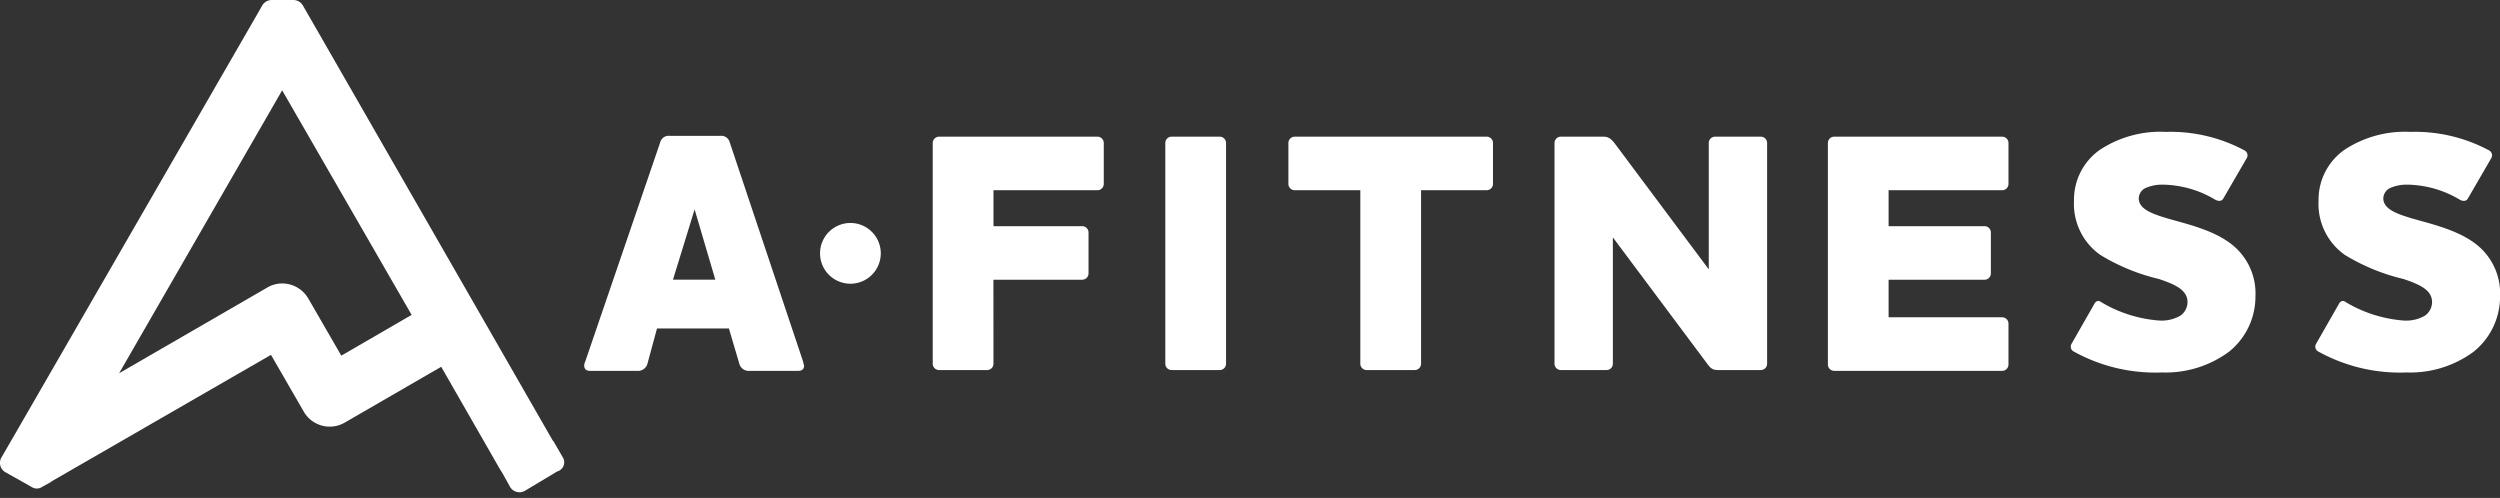
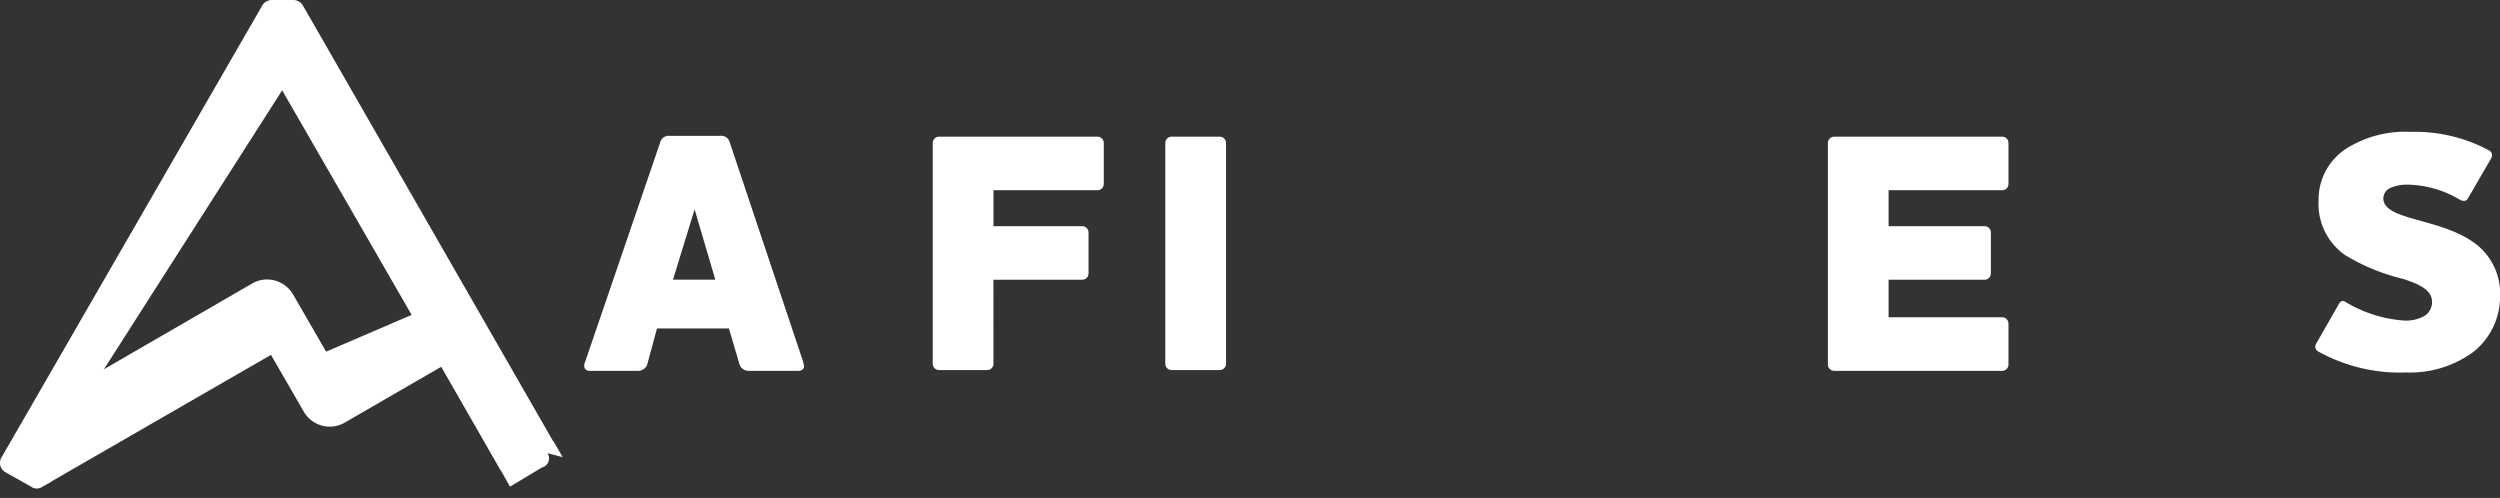
<svg xmlns="http://www.w3.org/2000/svg" viewBox="0 0 229.456 45.7" version="1.1" id="svg879">
  <rect x="0" y="0" width="229.456" height="45.7" fill="#333333" stroke="none" />
  <defs id="defs852">
    <style id="style850">.cls-1{fill:#fff}</style>
  </defs>
  <g id="Group_48" data-name="Group 48" transform="translate(.004)" style="fill:#000;fill-opacity:1">
    <g id="Group_45" data-name="Group 45" transform="translate(-.004)" style="fill:#fff;fill-opacity:1">
-       <path id="Path_116" data-name="Path 116" class="cls-1" d="m51.641 41.959-.807-1.394a.07.07 0 0 0-.073-.073l-6.823-11.884L29.194 2.934 27.8.513A1.02 1.02 0 0 0 26.92 0h-1.98a1.02 1.02 0 0 0-.88.513l-.588 1.027L1.759 39.171.146 41.959a.985.985 0 0 0 .367 1.394l2.347 1.32a.88.88 0 0 0 1.027 0l.66-.367c.073 0 .073 0 .073-.073.073 0 .073 0 .147-.073l20.1-11.59 3.008 5.208a2.75 2.75 0 0 0 3.74 1.022l8.876-5.135 5.428 9.463c.073.073.073.147.147.22l.734 1.32a1 1 0 0 0 1.394.367l1.467-.88 1.467-.88a.87.87 0 0 0 .513-1.316m-20.32-9.316-3.008-5.208a2.78 2.78 0 0 0-1.687-1.32 2.7 2.7 0 0 0-2.127.293l-13.57 7.849L25.893 8.289 37.777 28.9Z" transform="translate(.004)" style="fill:#fff;fill-opacity:1" />
+       <path id="Path_116" data-name="Path 116" class="cls-1" d="m51.641 41.959-.807-1.394a.07.07 0 0 0-.073-.073l-6.823-11.884L29.194 2.934 27.8.513A1.02 1.02 0 0 0 26.92 0h-1.98a1.02 1.02 0 0 0-.88.513l-.588 1.027L1.759 39.171.146 41.959a.985.985 0 0 0 .367 1.394l2.347 1.32a.88.88 0 0 0 1.027 0l.66-.367c.073 0 .073 0 .073-.073.073 0 .073 0 .147-.073l20.1-11.59 3.008 5.208a2.75 2.75 0 0 0 3.74 1.022l8.876-5.135 5.428 9.463c.073.073.073.147.147.22l.734 1.32l1.467-.88 1.467-.88a.87.87 0 0 0 .513-1.316m-20.32-9.316-3.008-5.208a2.78 2.78 0 0 0-1.687-1.32 2.7 2.7 0 0 0-2.127.293l-13.57 7.849L25.893 8.289 37.777 28.9Z" transform="translate(.004)" style="fill:#fff;fill-opacity:1" />
      <g id="Group_44" data-name="Group 44" transform="translate(53.625 12.104)" style="fill:#fff;fill-opacity:1">
-         <path id="Path_117" data-name="Path 117" class="cls-1" d="M108.175 30.687a2.786 2.786 0 0 1-2.787 2.787 2.786 2.786 0 0 1-2.787-2.787 2.786 2.786 0 0 1 2.787-2.787 2.786 2.786 0 0 1 2.787 2.787" transform="translate(-80.96 -19.538)" style="fill:#fff;fill-opacity:1" />
        <path id="Path_118" data-name="Path 118" class="cls-1" d="M78.9 37.906a.89.89 0 0 1-.954.66h-4.333c-.367 0-.513-.22-.513-.44a.66.66 0 0 1 .073-.367l6.9-20.173a.8.8 0 0 1 .88-.587h4.617a.8.8 0 0 1 .88.587l6.75 20.173c0 .147.073.22.073.367 0 .22-.147.44-.513.44h-4.476a.89.89 0 0 1-.954-.66l-.954-3.228h-6.6Zm4.328-14.157L81.242 30.2h3.888Z" transform="translate(-73.1 -16.633)" style="fill:#fff;fill-opacity:1" />
        <path id="Path_119" data-name="Path 119" class="cls-1" d="M122.275 37.933a.58.58 0 0 1-.587.587h-4.4a.58.58 0 0 1-.587-.587V17.687a.58.58 0 0 1 .587-.587h14.524a.58.58 0 0 1 .587.587v3.741a.58.58 0 0 1-.587.587h-9.536v3.3h8.142a.58.58 0 0 1 .582.585v3.741a.58.58 0 0 1-.587.587h-8.142Z" transform="translate(-84.717 -16.66)" style="fill:#fff;fill-opacity:1" />
        <path id="Path_120" data-name="Path 120" class="cls-1" d="M150.788 17.1a.58.58 0 0 1 .587.587v20.246a.58.58 0 0 1-.587.587h-4.4a.58.58 0 0 1-.587-.587V17.687a.58.58 0 0 1 .587-.587Z" transform="translate(-92.471 -16.66)" style="fill:#fff;fill-opacity:1" />
-         <path id="Path_121" data-name="Path 121" class="cls-1" d="M179.392 17.1a.58.58 0 0 1 .587.587v3.741a.58.58 0 0 1-.587.587h-6.015v15.918a.58.58 0 0 1-.587.587h-4.4a.58.58 0 0 1-.587-.587V22.015h-6.015a.58.58 0 0 1-.587-.587v-3.741a.58.58 0 0 1 .587-.587Z" transform="translate(-96.574 -16.66)" style="fill:#fff;fill-opacity:1" />
-         <path id="Path_122" data-name="Path 122" class="cls-1" d="M208.657 17.687a.58.58 0 0 1 .587-.587h4.181a.58.58 0 0 1 .587.587v20.246a.58.58 0 0 1-.587.587h-3.888c-.44 0-.66-.073-1.027-.587l-8.656-11.59v11.59a.58.58 0 0 1-.587.587h-4.181a.58.58 0 0 1-.587-.587V17.687a.58.58 0 0 1 .587-.587h3.888c.44 0 .66.147 1.027.587l8.656 11.59Z" transform="translate(-105.447 -16.66)" style="fill:#fff;fill-opacity:1" />
        <path id="Path_123" data-name="Path 123" class="cls-1" d="M244.691 17.1a.58.58 0 0 1 .587.587v3.741a.58.58 0 0 1-.587.587h-10.416v3.3h8.8a.58.58 0 0 1 .587.587v3.741a.58.58 0 0 1-.587.587h-8.8v3.448h10.416a.58.58 0 0 1 .587.587v3.741a.58.58 0 0 1-.587.587h-15.4a.58.58 0 0 1-.587-.587V17.687a.58.58 0 0 1 .587-.587Z" transform="translate(-114.56 -16.66)" style="fill:#fff;fill-opacity:1" />
        <path id="Path_124" data-name="Path 124" class="cls-1" d="M289.993 36.673a.508.508 0 0 1-.22-.734l2.054-3.594c.147-.293.367-.44.66-.22a12.1 12.1 0 0 0 5.282 1.687 3.44 3.44 0 0 0 1.981-.44 1.53 1.53 0 0 0 .66-1.247c0-1.1-1.1-1.614-2.641-2.127a18.4 18.4 0 0 1-5.355-2.2 5.72 5.72 0 0 1-2.421-4.988 5.58 5.58 0 0 1 2.421-4.695 10.1 10.1 0 0 1 6.015-1.614 14.35 14.35 0 0 1 7.189 1.687.51.51 0 0 1 .22.734l-2.127 3.668c-.147.293-.44.293-.734.147a9.66 9.66 0 0 0-4.841-1.394 3.8 3.8 0 0 0-1.54.293 1.08 1.08 0 0 0-.66.954c0 .954 1.1 1.394 2.567 1.834 1.761.513 4.108 1.027 5.8 2.274a5.72 5.72 0 0 1 2.347 4.915 6.48 6.48 0 0 1-2.421 5.061 9.8 9.8 0 0 1-6.162 1.907 15.46 15.46 0 0 1-8.074-1.908" transform="translate(-130.814 -16.5)" style="fill:#fff;fill-opacity:1" />
-         <path id="Path_125" data-name="Path 125" class="cls-1" d="M259.393 36.673a.508.508 0 0 1-.22-.734l2.054-3.594c.147-.293.367-.44.66-.22a12.1 12.1 0 0 0 5.282 1.687 3.44 3.44 0 0 0 1.981-.44 1.53 1.53 0 0 0 .66-1.247c0-1.1-1.1-1.614-2.641-2.127a18.4 18.4 0 0 1-5.355-2.2 5.72 5.72 0 0 1-2.421-4.988 5.58 5.58 0 0 1 2.421-4.695 10.1 10.1 0 0 1 6.015-1.614 14.35 14.35 0 0 1 7.189 1.687.508.508 0 0 1 .22.734l-2.127 3.668c-.147.293-.44.293-.734.147a9.66 9.66 0 0 0-4.841-1.394 3.8 3.8 0 0 0-1.54.293 1.08 1.08 0 0 0-.66.954c0 .954 1.1 1.394 2.567 1.834 1.76.513 4.108 1.027 5.795 2.274a5.72 5.72 0 0 1 2.347 4.915 6.48 6.48 0 0 1-2.421 5.061 9.8 9.8 0 0 1-6.162 1.907 15.46 15.46 0 0 1-8.069-1.908" transform="translate(-122.66 -16.5)" style="fill:#fff;fill-opacity:1" />
      </g>
    </g>
  </g>
</svg>